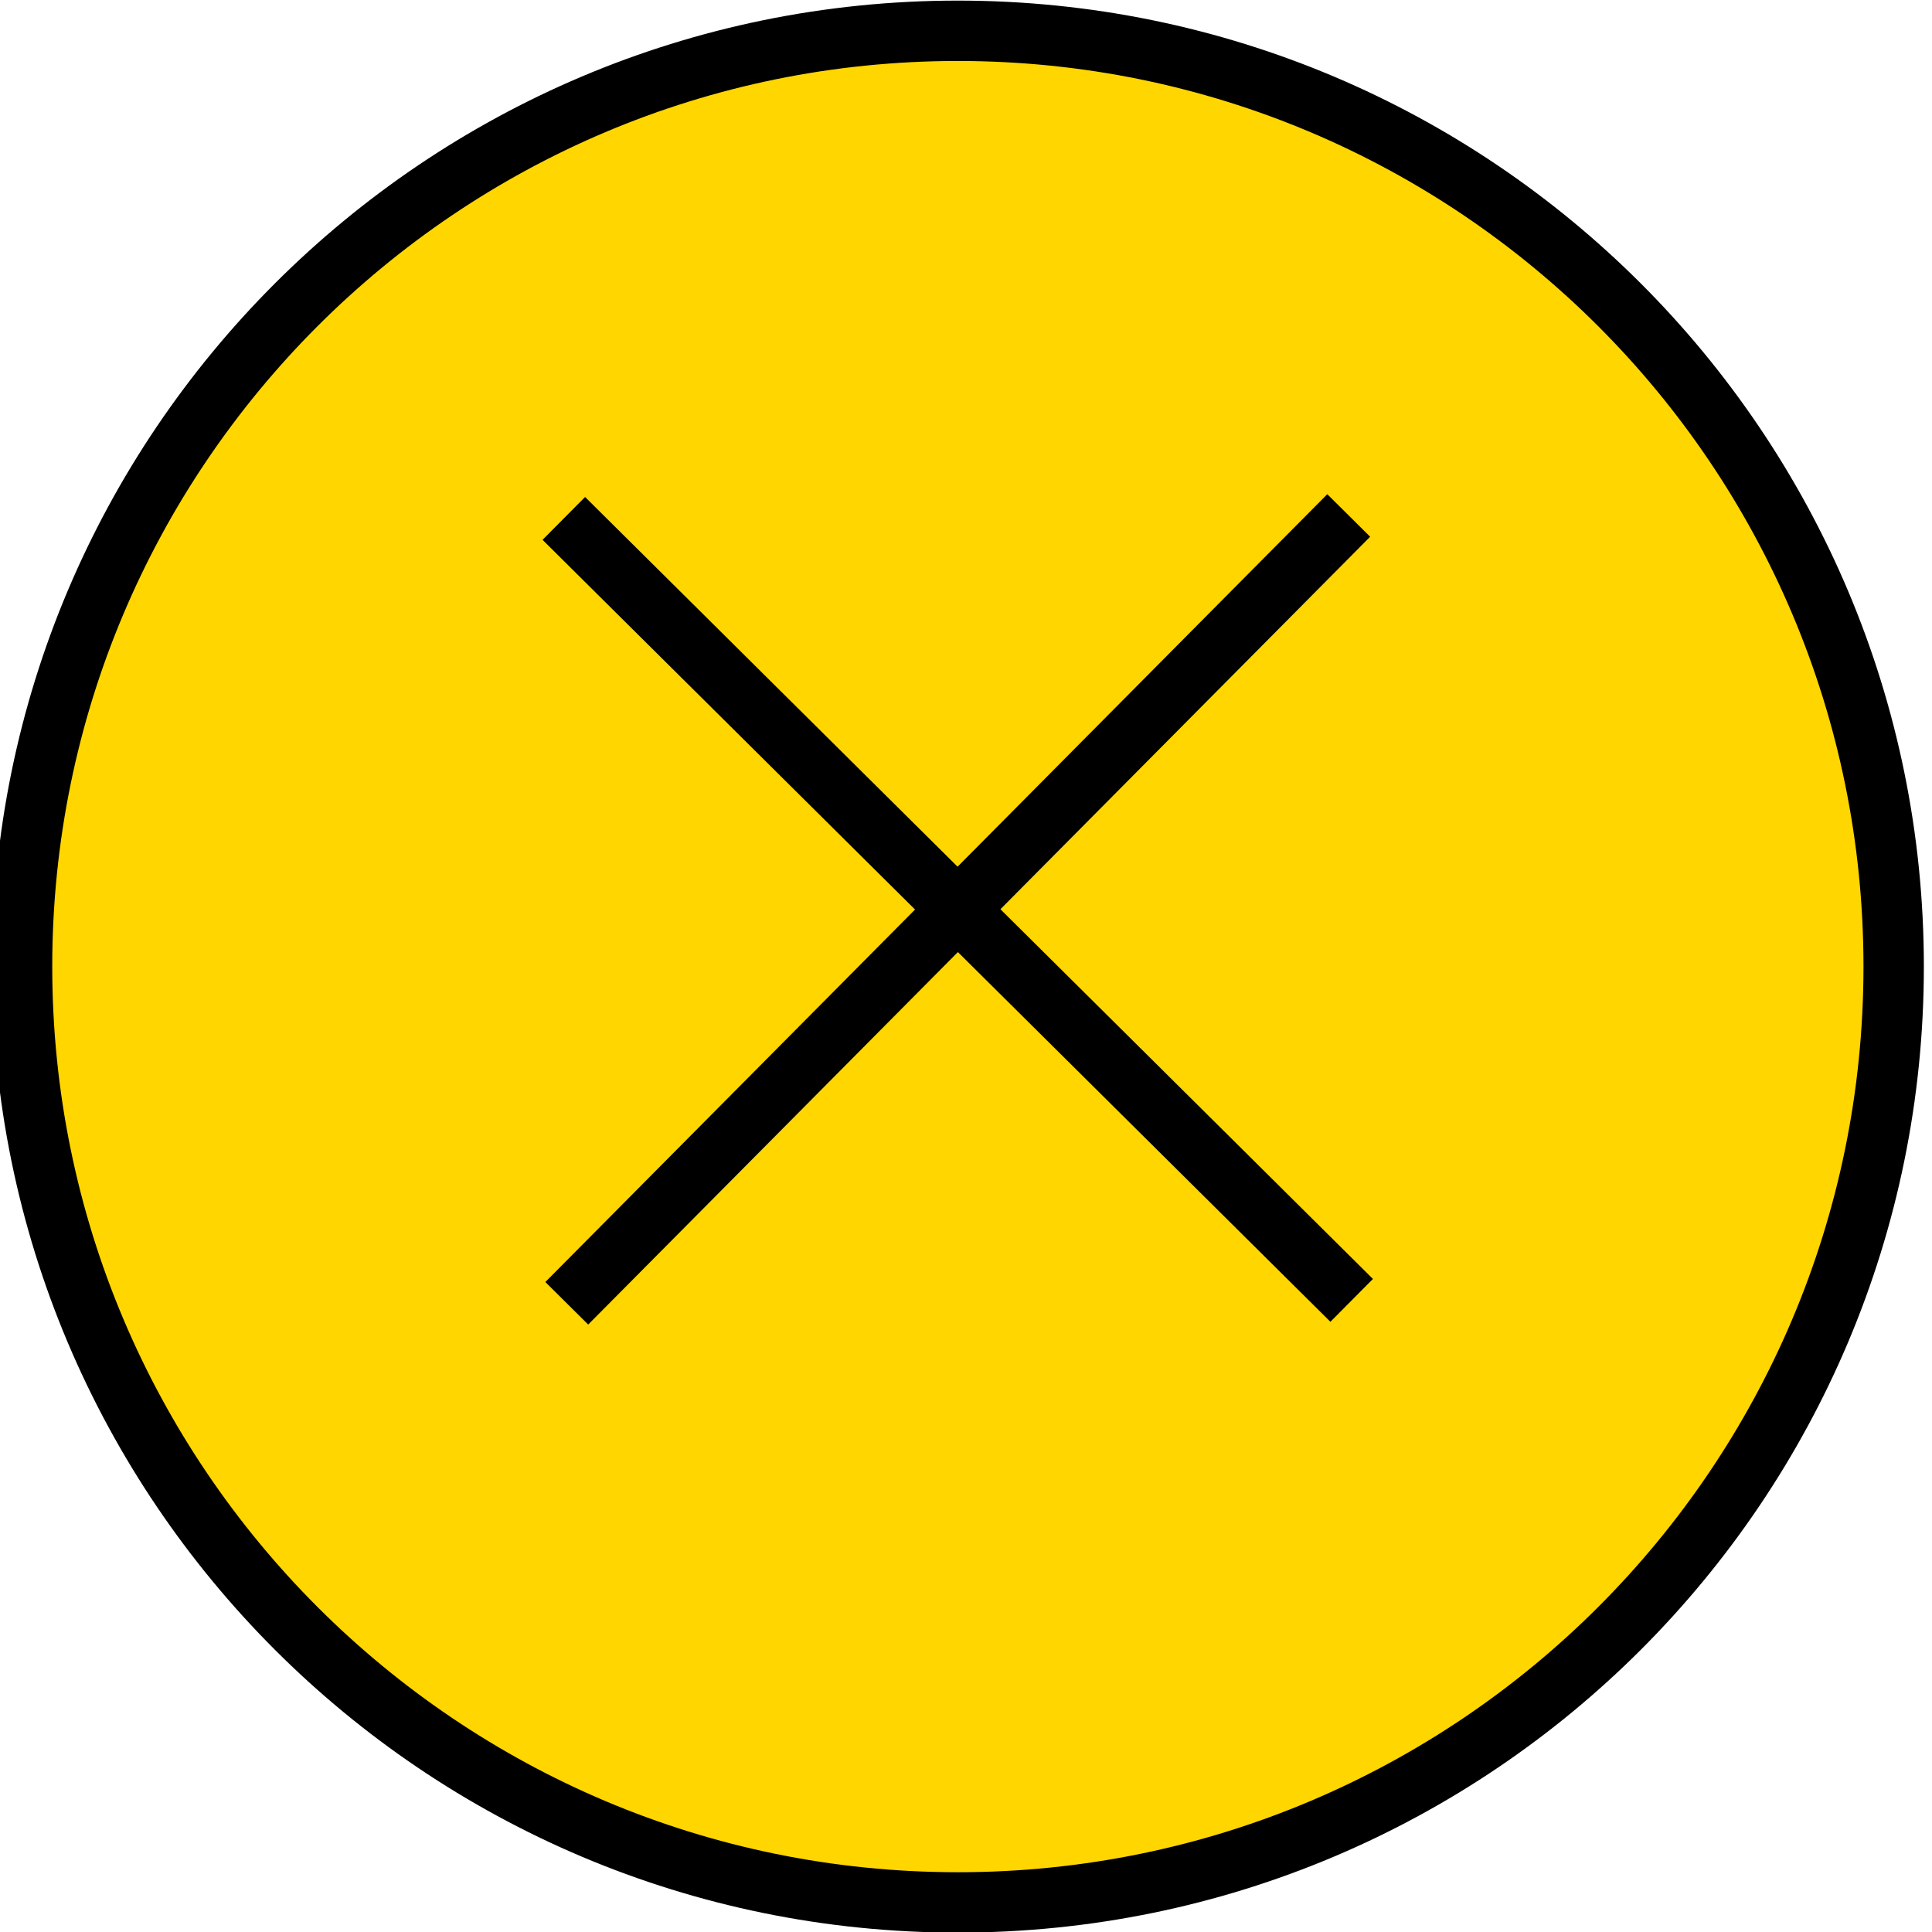
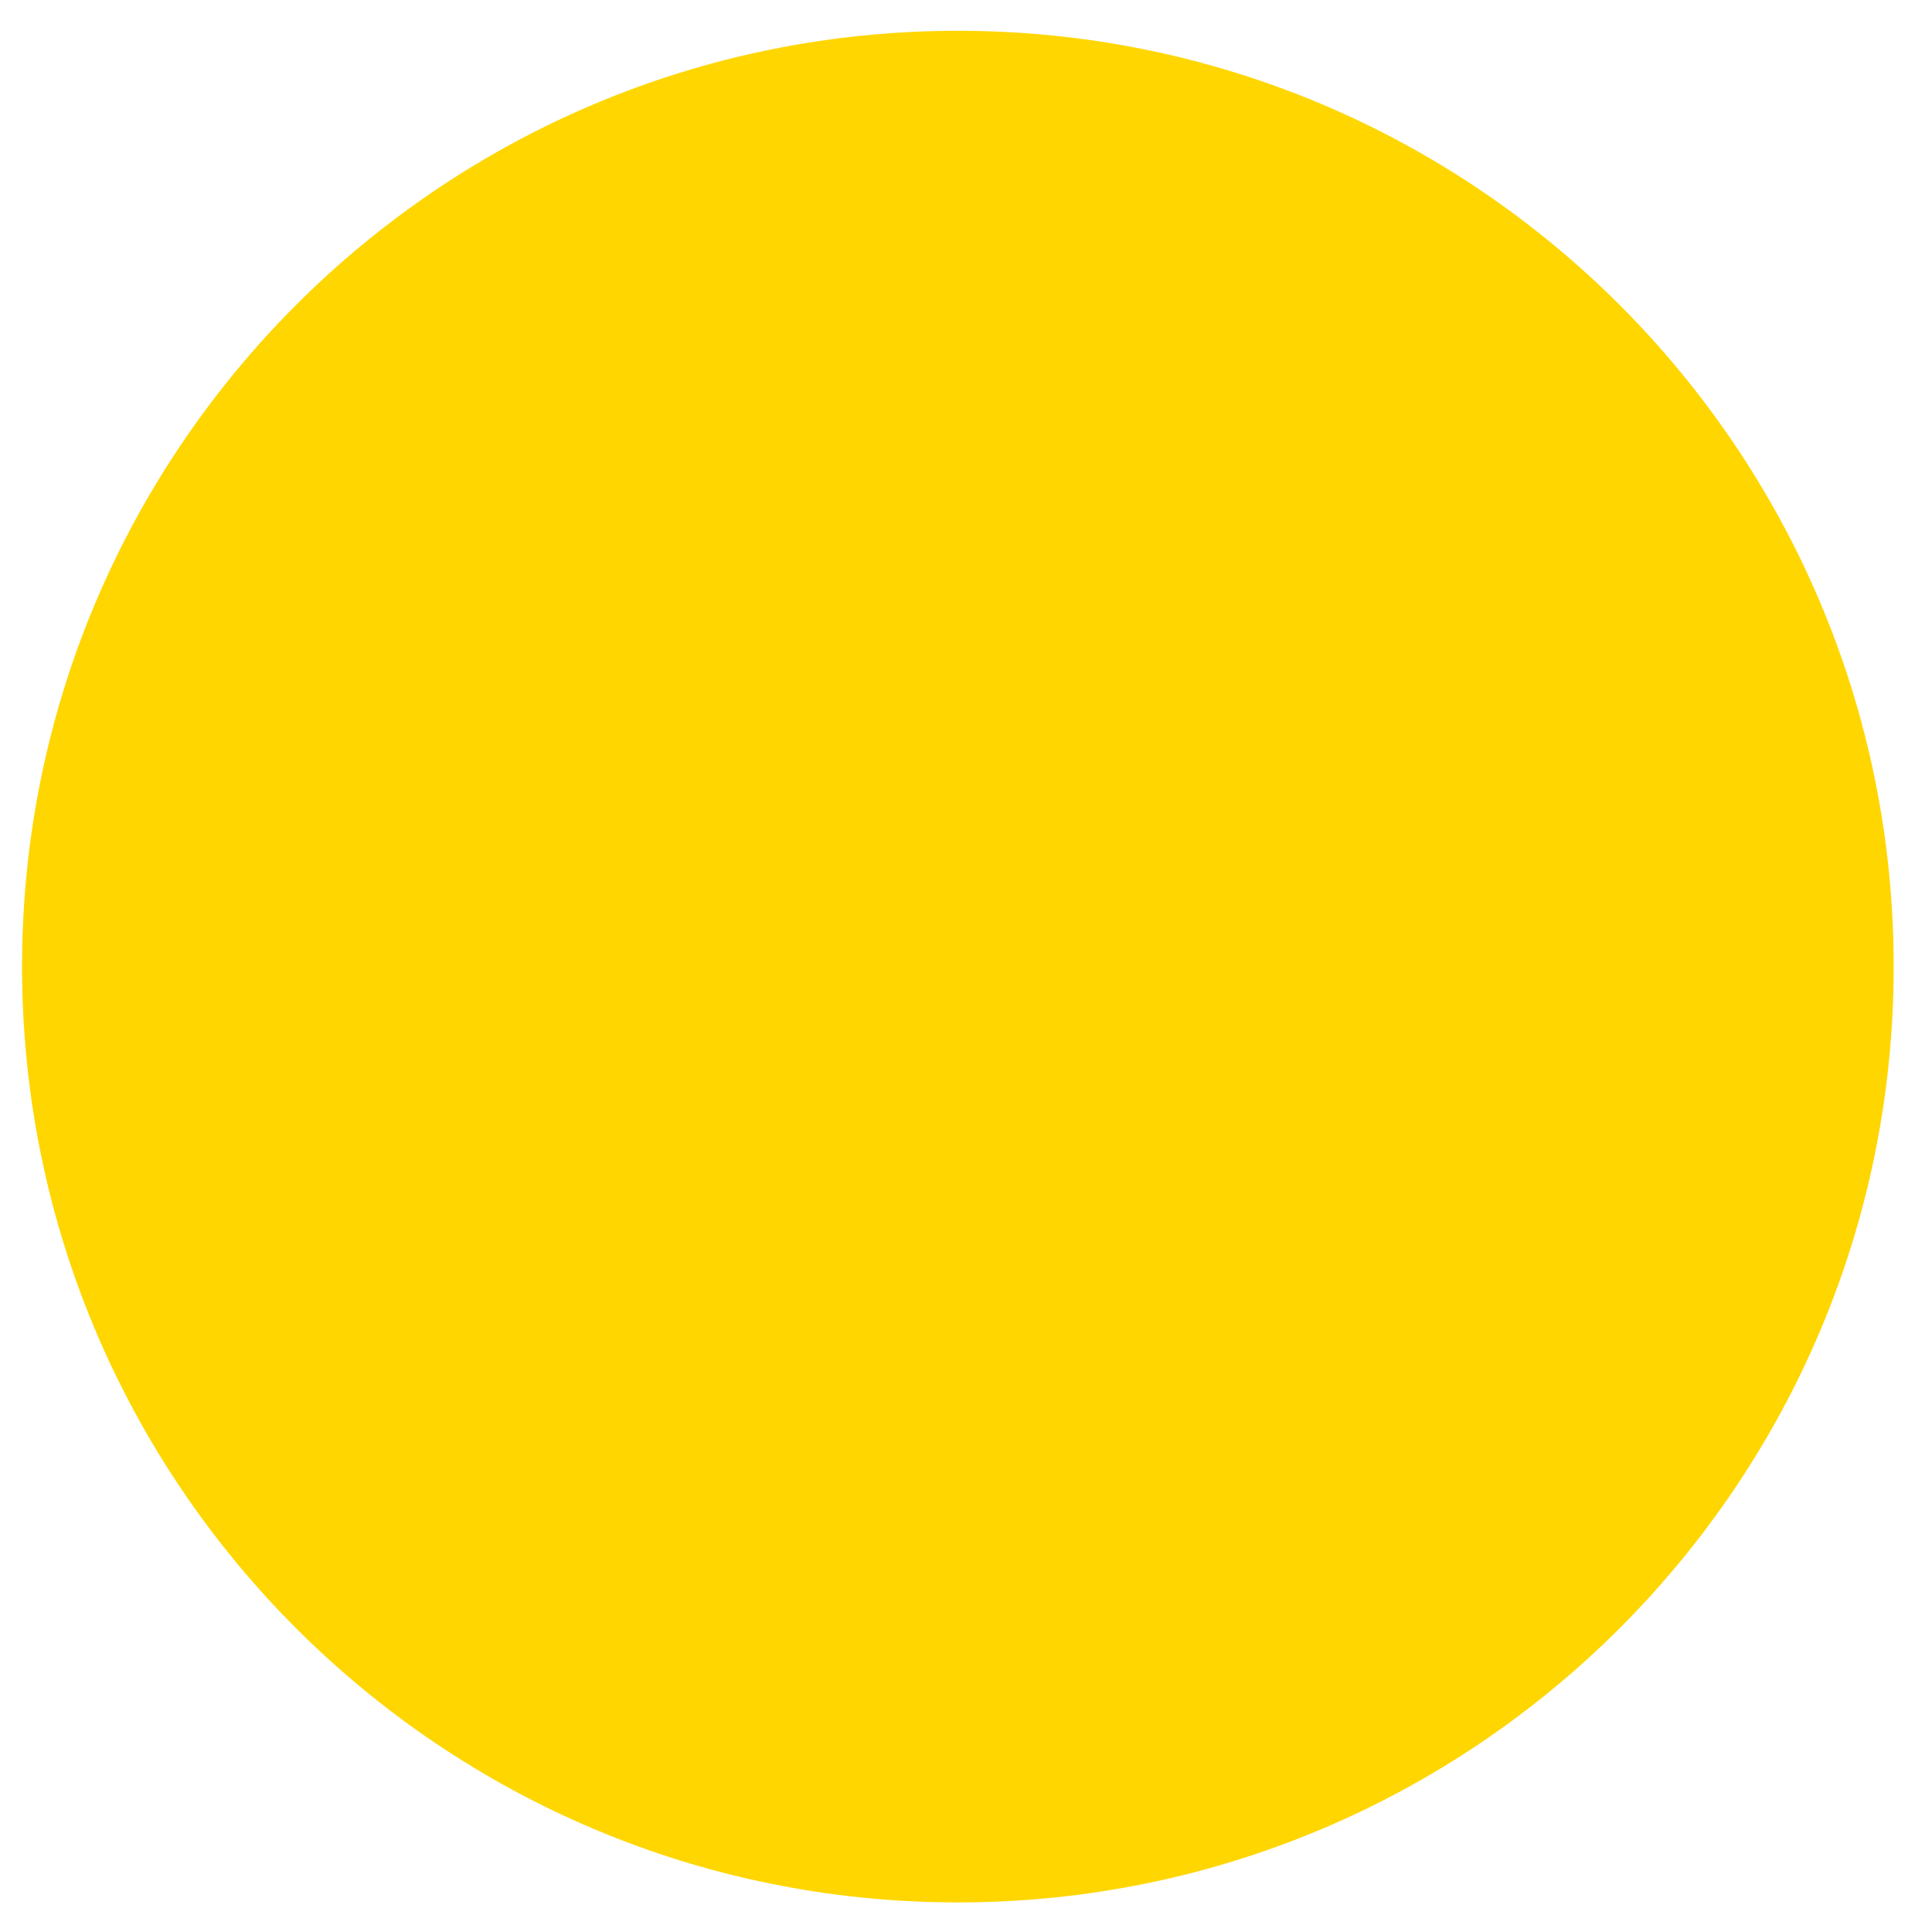
<svg xmlns="http://www.w3.org/2000/svg" xml:space="preserve" width="16.933mm" height="16.933mm" version="1.1" style="shape-rendering:geometricPrecision; text-rendering:geometricPrecision; image-rendering:optimizeQuality; fill-rule:evenodd; clip-rule:evenodd" viewBox="0 0 1693.28 1693.28">
  <defs>
    <style type="text/css"> .str0 {stroke:black;stroke-width:52.92;stroke-miterlimit:22.926} .fil1 {fill:none} .fil0 {fill:#FFD600} </style>
  </defs>
  <g id="Слой_x0020_1">
    <g>
      <path class="fil0" d="M494.15 454.35l690.51 685.35 -690.51 -685.35zm2.59 687.9l685.33 -690.48 -685.33 690.48zm342.77 525.1c452.97,0 820.18,-367.21 820.18,-820.18 0,-452.97 -367.21,-820.18 -820.18,-820.18 -452.97,0 -820.18,367.21 -820.18,820.18 0,452.97 367.21,820.18 820.18,820.18z" />
-       <path id="_1" class="fil1 str0" d="M494.15 454.35l690.51 685.35m-687.92 2.55l685.33 -690.48m-342.56 1215.58c452.97,0 820.18,-367.21 820.18,-820.18 0,-452.97 -367.21,-820.18 -820.18,-820.18 -452.97,0 -820.18,367.21 -820.18,820.18 0,452.97 367.21,820.18 820.18,820.18z" />
    </g>
  </g>
</svg>